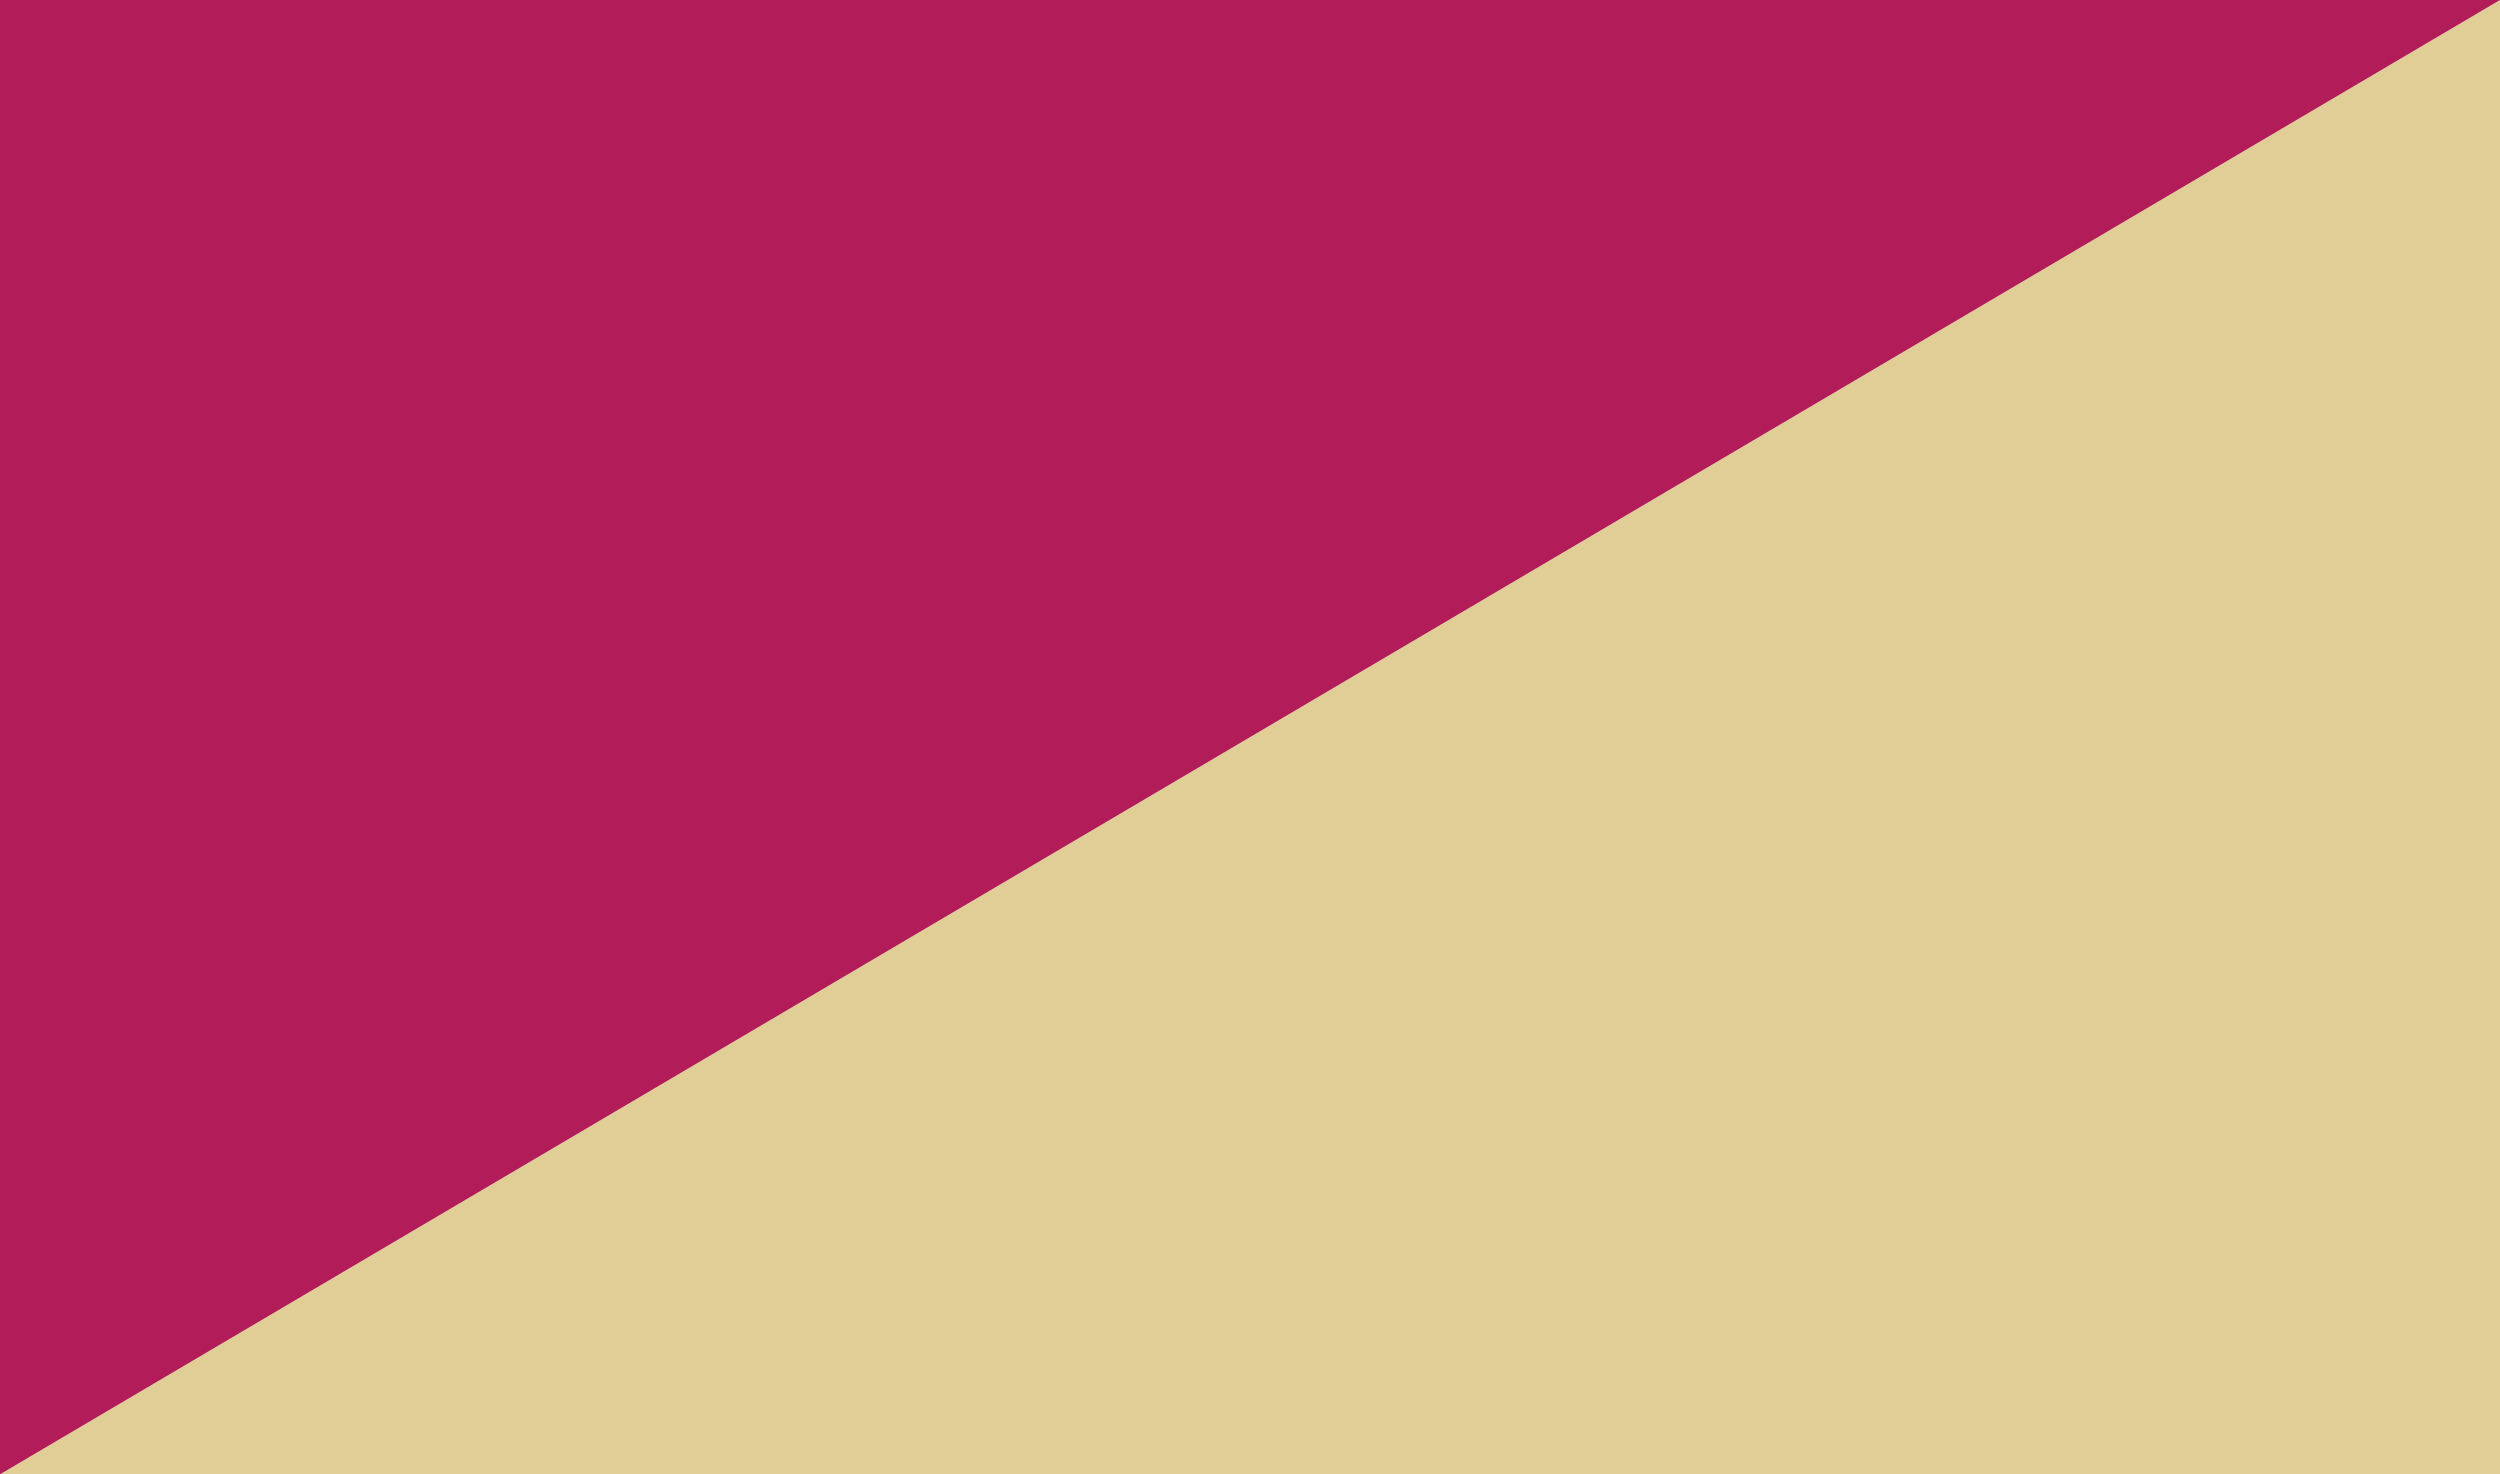
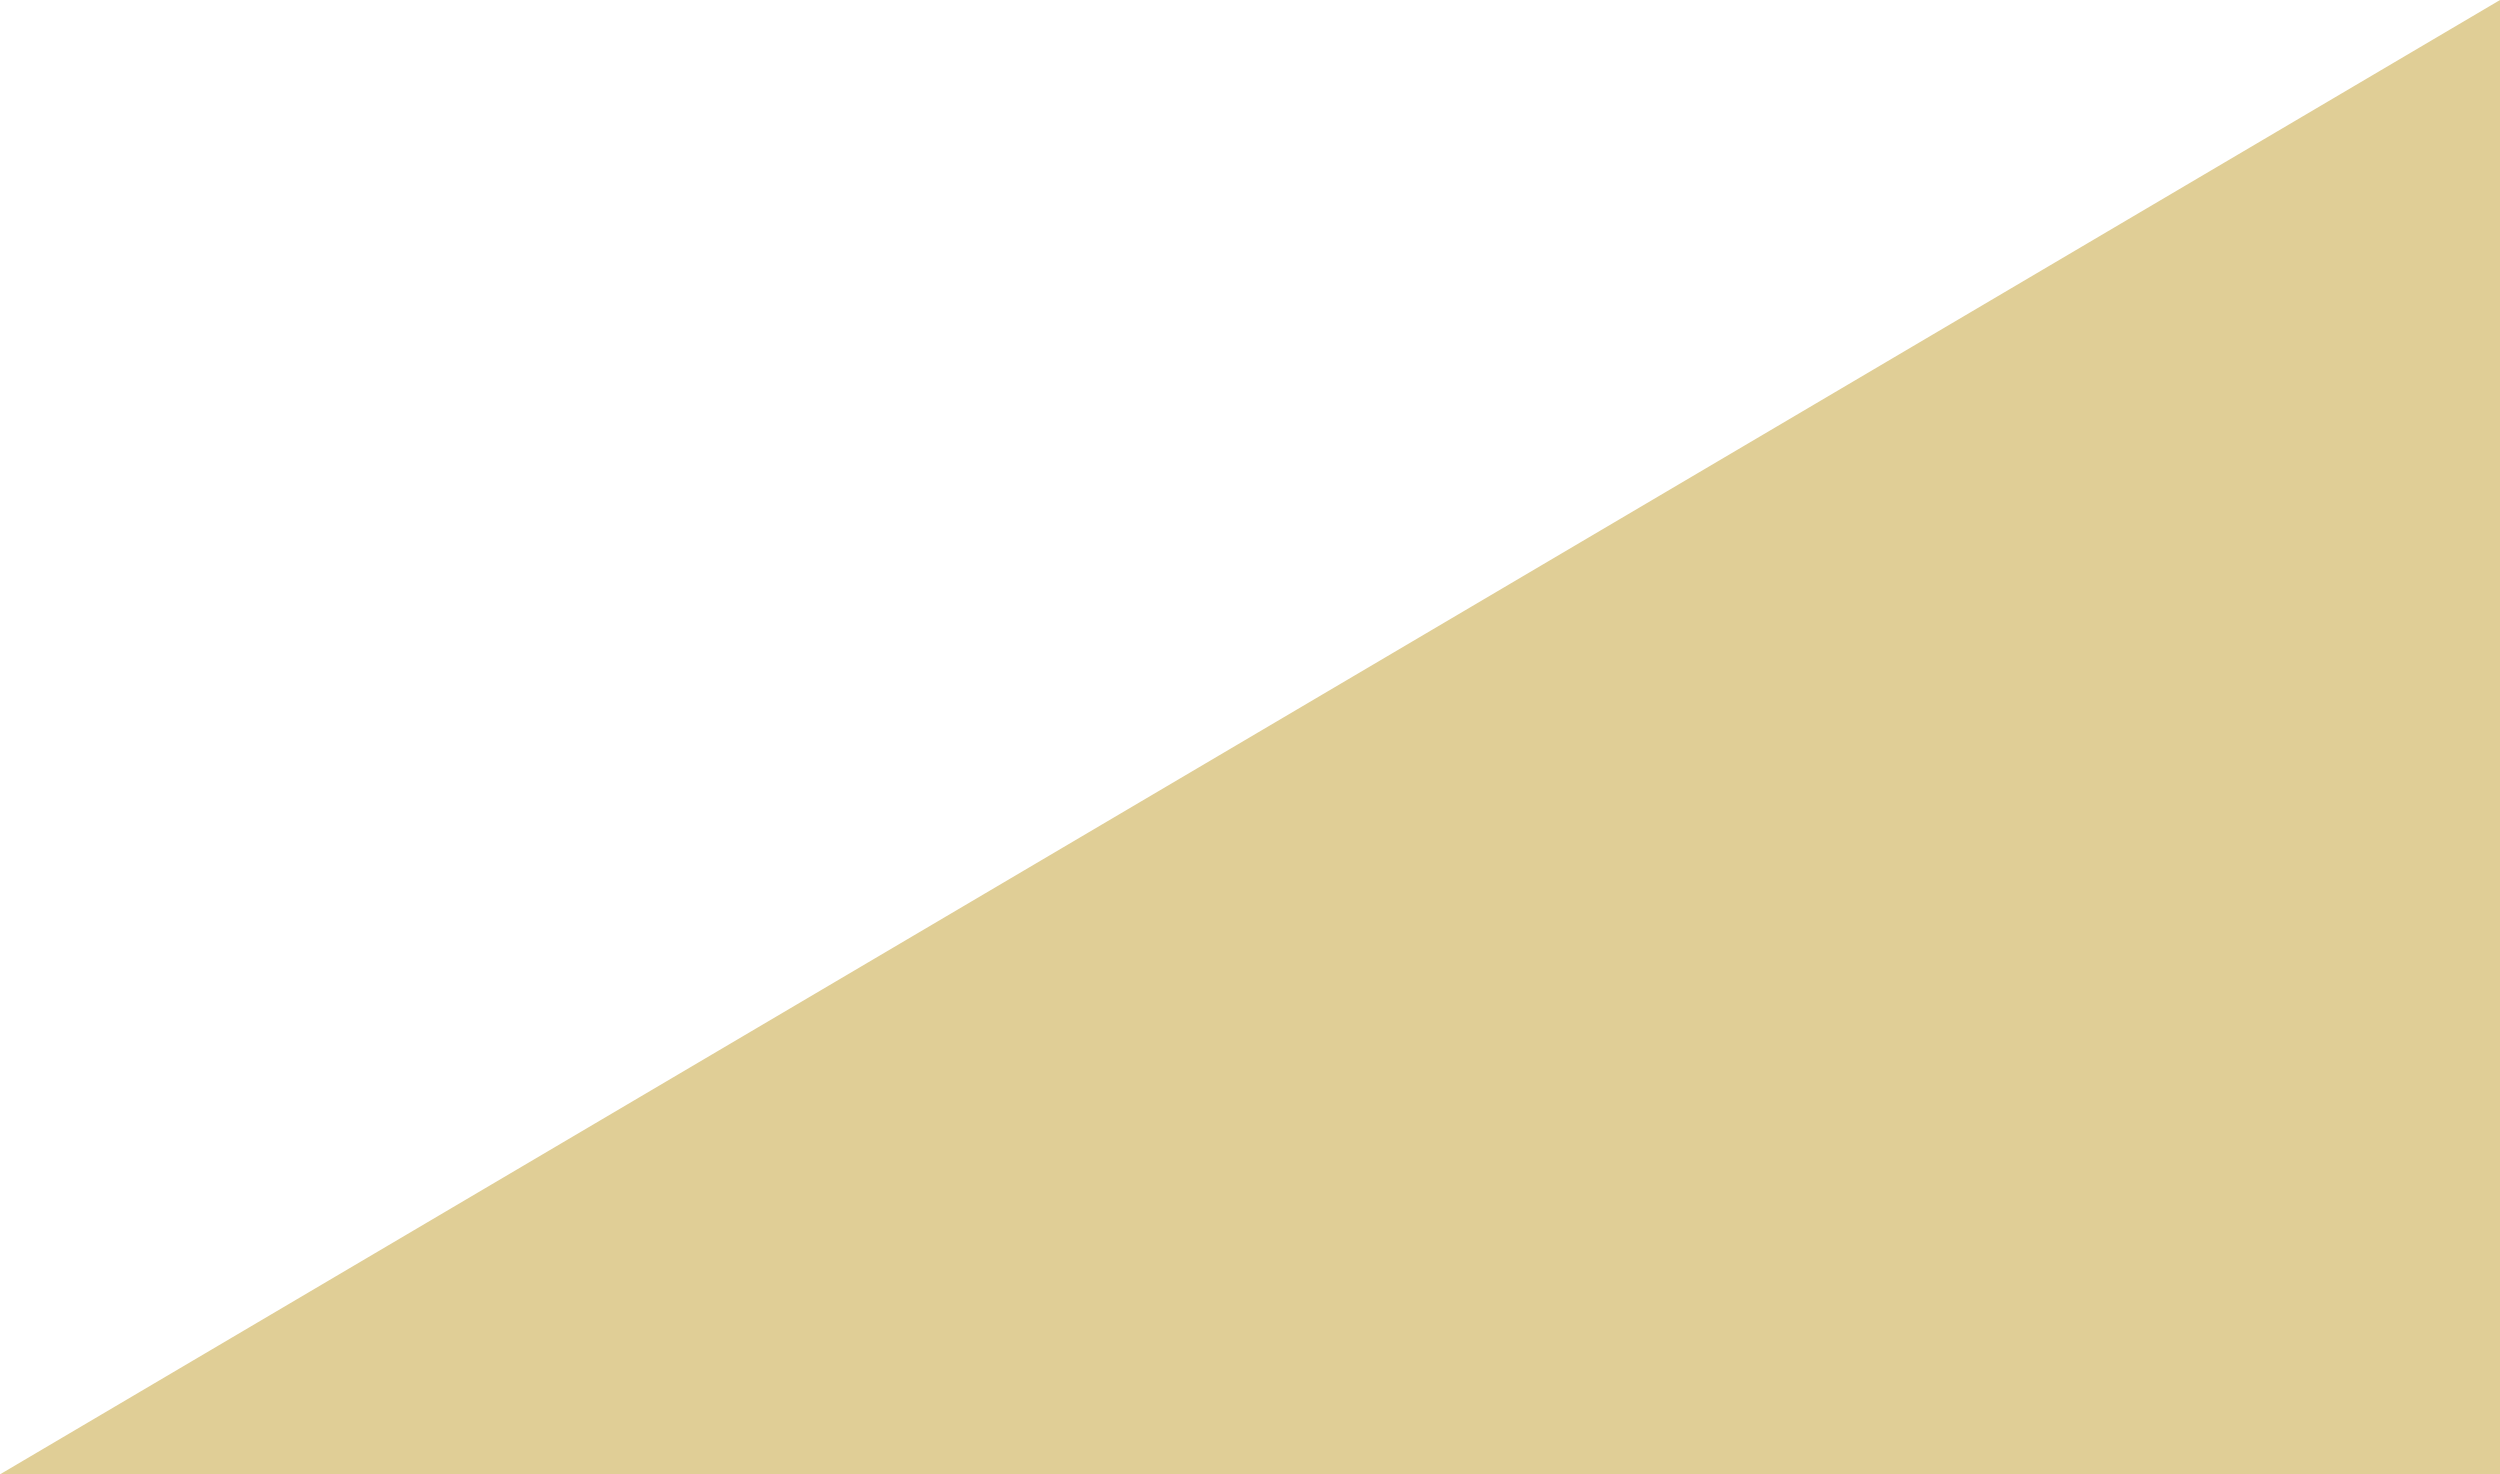
<svg xmlns="http://www.w3.org/2000/svg" xml:space="preserve" width="17.048mm" height="10.054mm" version="1.1" style="shape-rendering:geometricPrecision; text-rendering:geometricPrecision; image-rendering:optimizeQuality; fill-rule:evenodd; clip-rule:evenodd" viewBox="0 0 207.45 122.34">
  <defs>
    <style type="text/css">
   
    .fil1 {fill:#B21D59}
    .fil0 {fill:#E0CE96}
   
  </style>
  </defs>
  <g id="Layer_x0020_1">
    <polygon class="fil0" points="207.45,0 207.45,0.12 207.45,122.34 1.02,122.34 -0,122.34 " />
-     <polygon class="fil1" points="-0,0 207.45,0 -0,122.34 " />
  </g>
</svg>